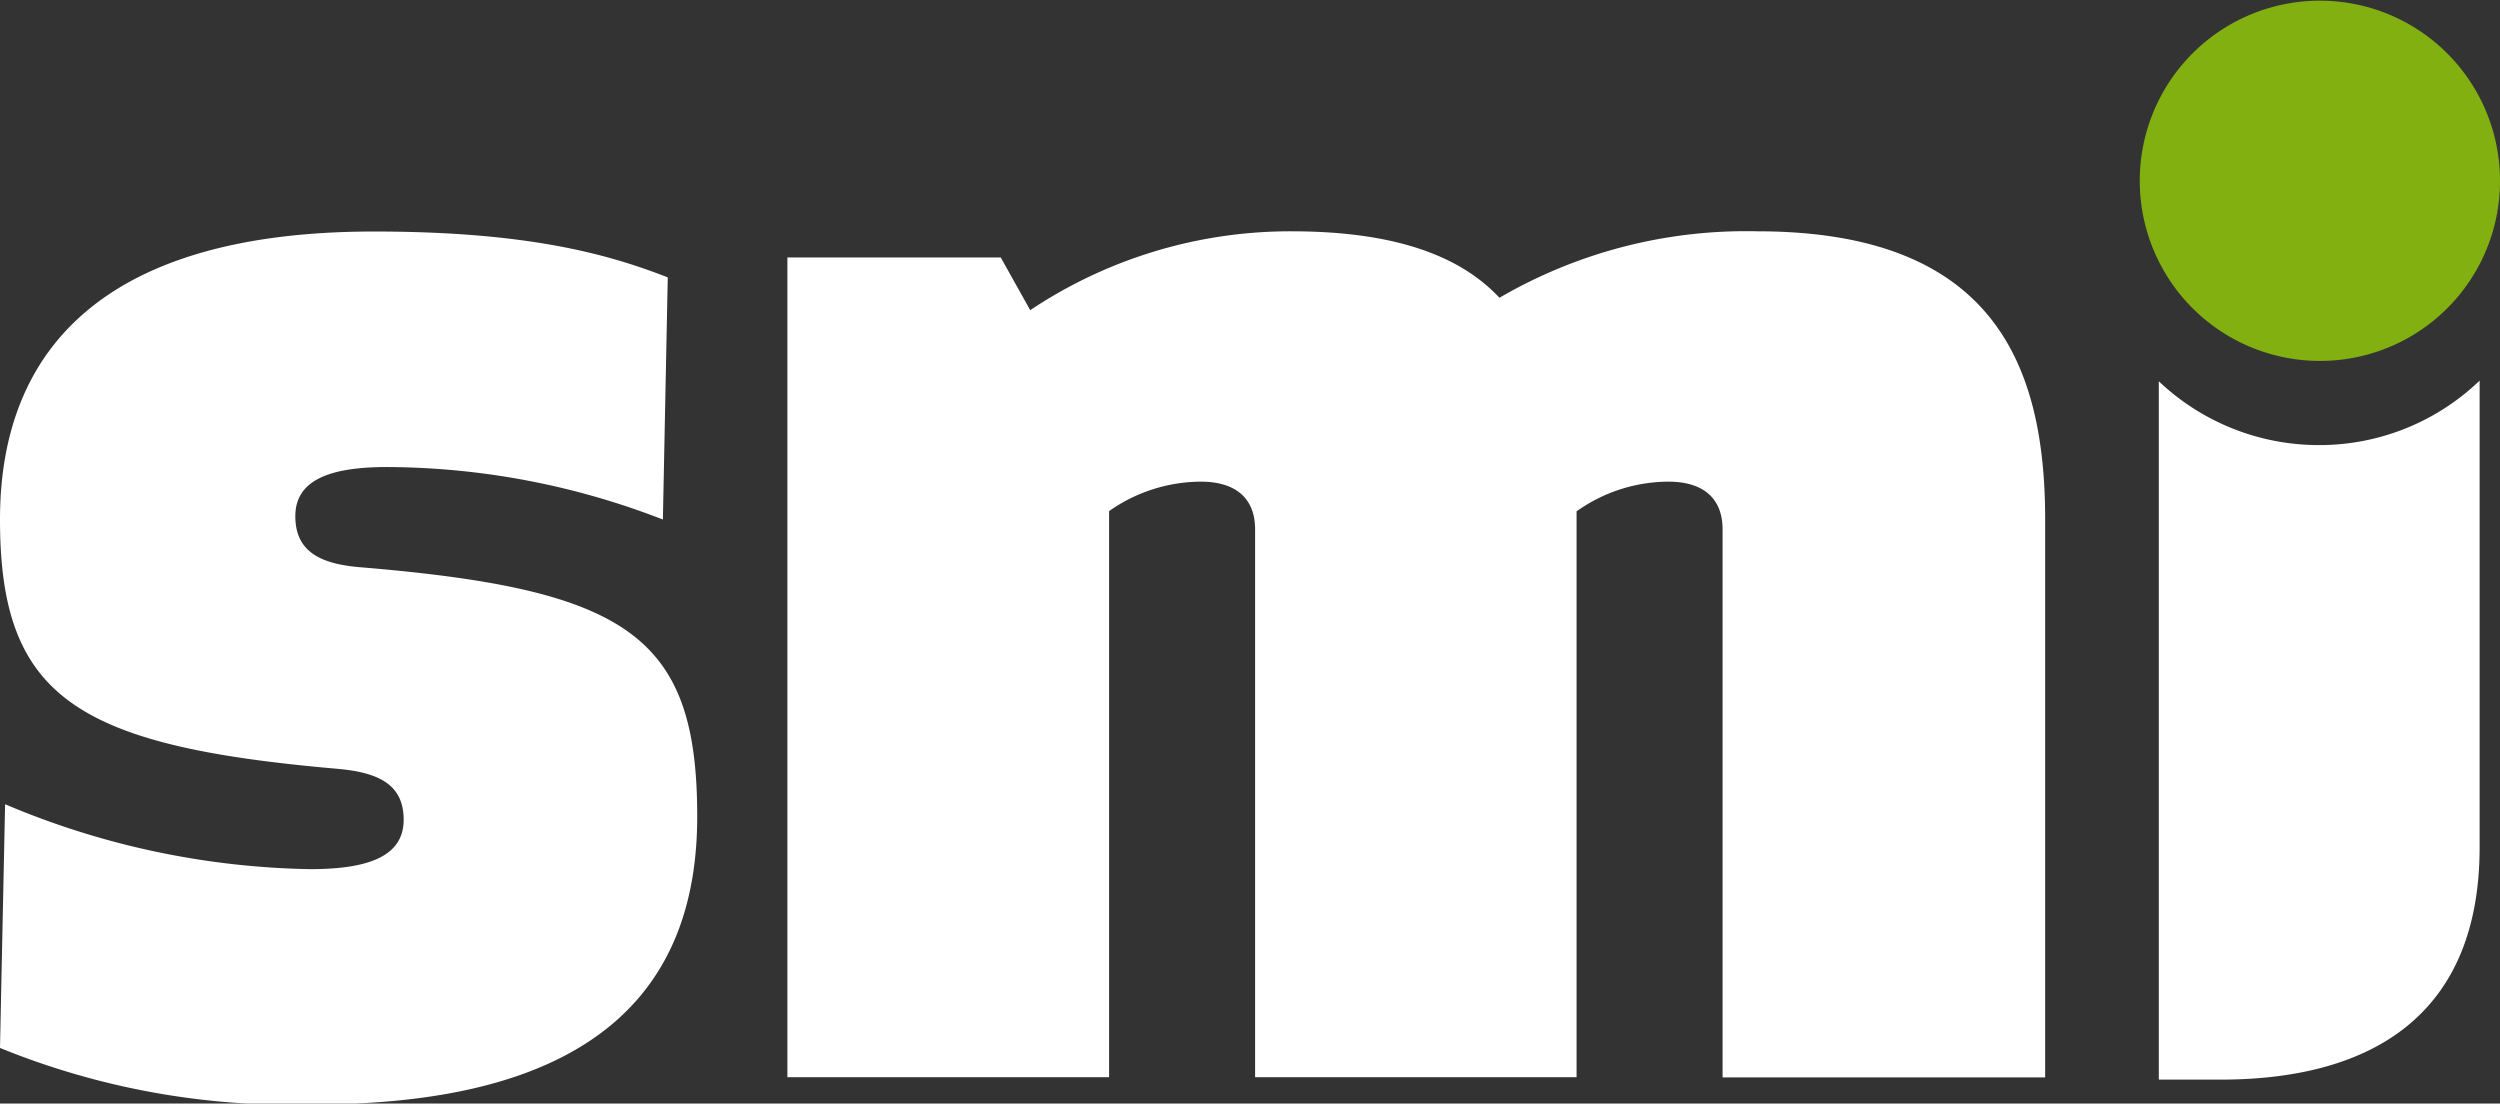
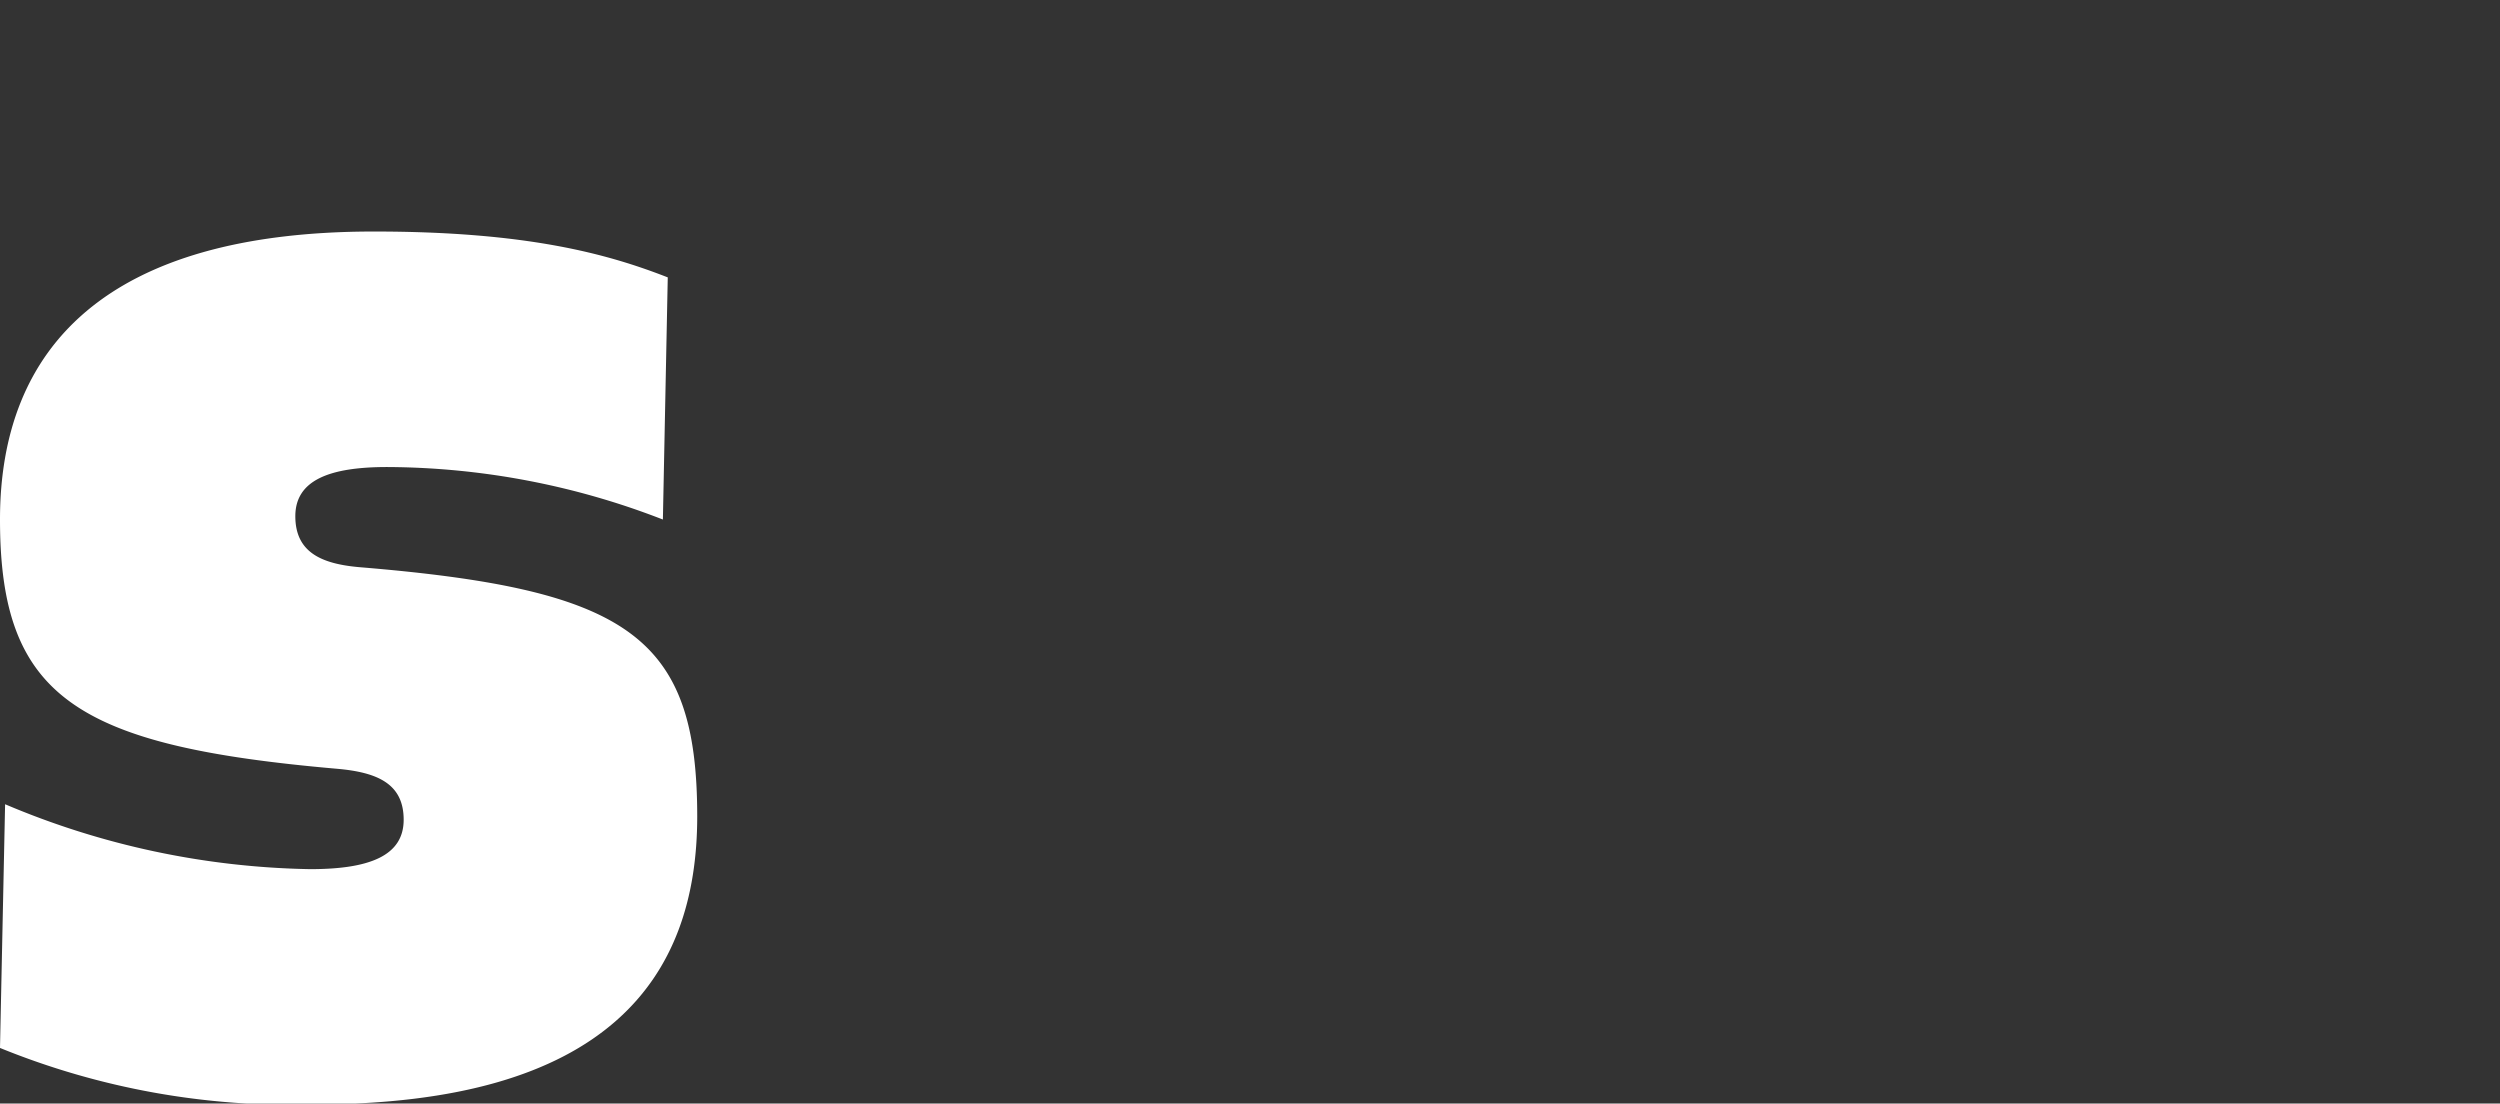
<svg xmlns="http://www.w3.org/2000/svg" viewBox="0 0 112.84 49.81">
  <rect x="0" y="0" width="112.84" height="49.81" fill="#333333" stroke="none" />
  <defs>
    <style>.cls-1{fill:#fff;}.cls-2{fill:#83b011;}</style>
  </defs>
  <g id="Group_12365" data-name="Group 12365">
    <path id="Path_1" data-name="Path 1" class="cls-1" d="M29.92,23.45a34.67,34.67,0,0,0-12.45-2.37c-2.59,0-4.14.59-4.14,2.22s1.18,2.15,2.89,2.3c12.14,1,15.25,3.11,15.25,11.25,0,7.33-4.07,13-17.32,13A34.78,34.78,0,0,1,0,47.3l.23-11A36.79,36.79,0,0,0,14,39.23c2.67,0,4.22-.6,4.22-2.23s-1.19-2.14-3-2.3C3.41,33.67,0,31.45,0,23.45c0-7.78,4.82-13,16.88-13,6.89,0,10.52,1,13.26,2.07Z" />
-     <path id="Path_2" data-name="Path 2" class="cls-1" d="M77.75,48.63V23.89c0-1.41-.89-2.15-2.44-2.15a7.18,7.18,0,0,0-4.15,1.34V48.62H56.65V23.89c0-1.41-.89-2.15-2.45-2.15a7.23,7.23,0,0,0-4.14,1.33V48.62H35.54v-37h9.63L46.5,14a21.13,21.13,0,0,1,11.78-3.56c5,0,7.77,1.26,9.4,3a22.1,22.1,0,0,1,11.63-3c10.59,0,13,5.93,13,13V48.63Z" />
-     <path id="Path_3" data-name="Path 3" class="cls-2" d="M112.84,8.14a8.13,8.13,0,1,0-8.1,8.15,8.12,8.12,0,0,0,8.1-8.15v0" />
-     <path id="Path_4" data-name="Path 4" class="cls-1" d="M104.66,20.09a10.44,10.44,0,0,0,7.26-2.91V38.24c0,7.48-4.75,10.49-11.71,10.49-.87,0-2,0-2.77,0V17.21a10.5,10.5,0,0,0,7.22,2.88" />
  </g>
</svg>